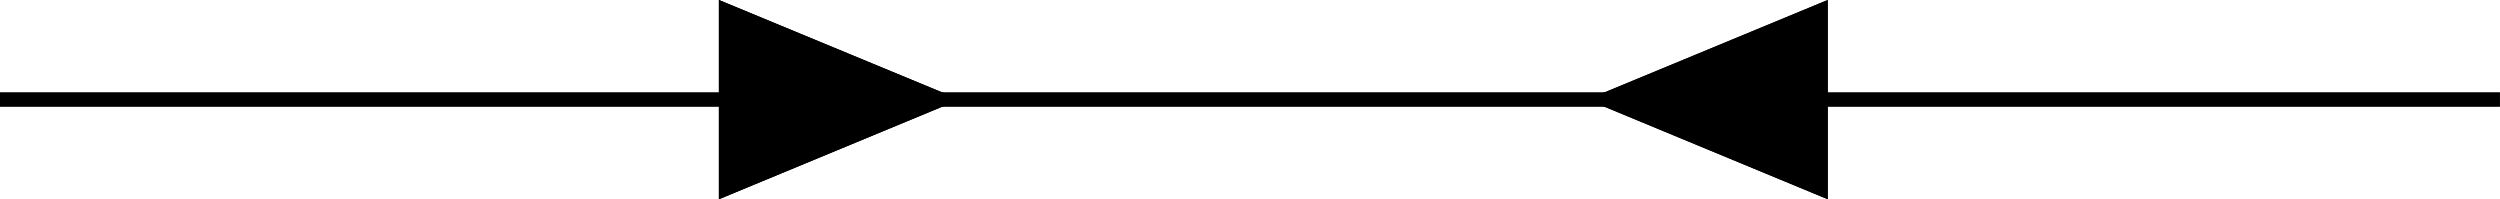
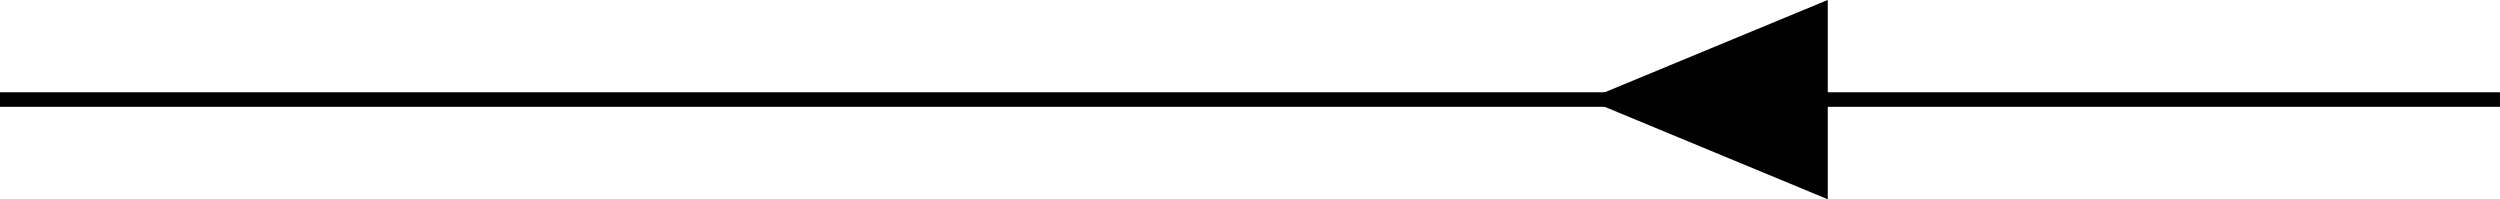
<svg xmlns="http://www.w3.org/2000/svg" width="68.551pt" height="5.465pt" version="1.1" viewBox="0 0 68.551 5.465">
  <g transform="translate(-271.35 -129.3)">
    <path transform="matrix(1 0 0 -1 271.35 132.03)" d="m-0.001 7.5e-4h68.551" fill="none" stroke="#000" stroke-miterlimit="10" stroke-width=".399" />
    <g>
-       <path d="m297.66 132.03-6.598-2.731v5.465z" />
-       <path d="m314.87 132.03 6.598 2.734v-5.465z" />
-       <path d="m297.66 132.03-6.598-2.731v5.465z" />
      <path d="m314.87 132.03 6.598 2.734v-5.465z" />
    </g>
  </g>
</svg>